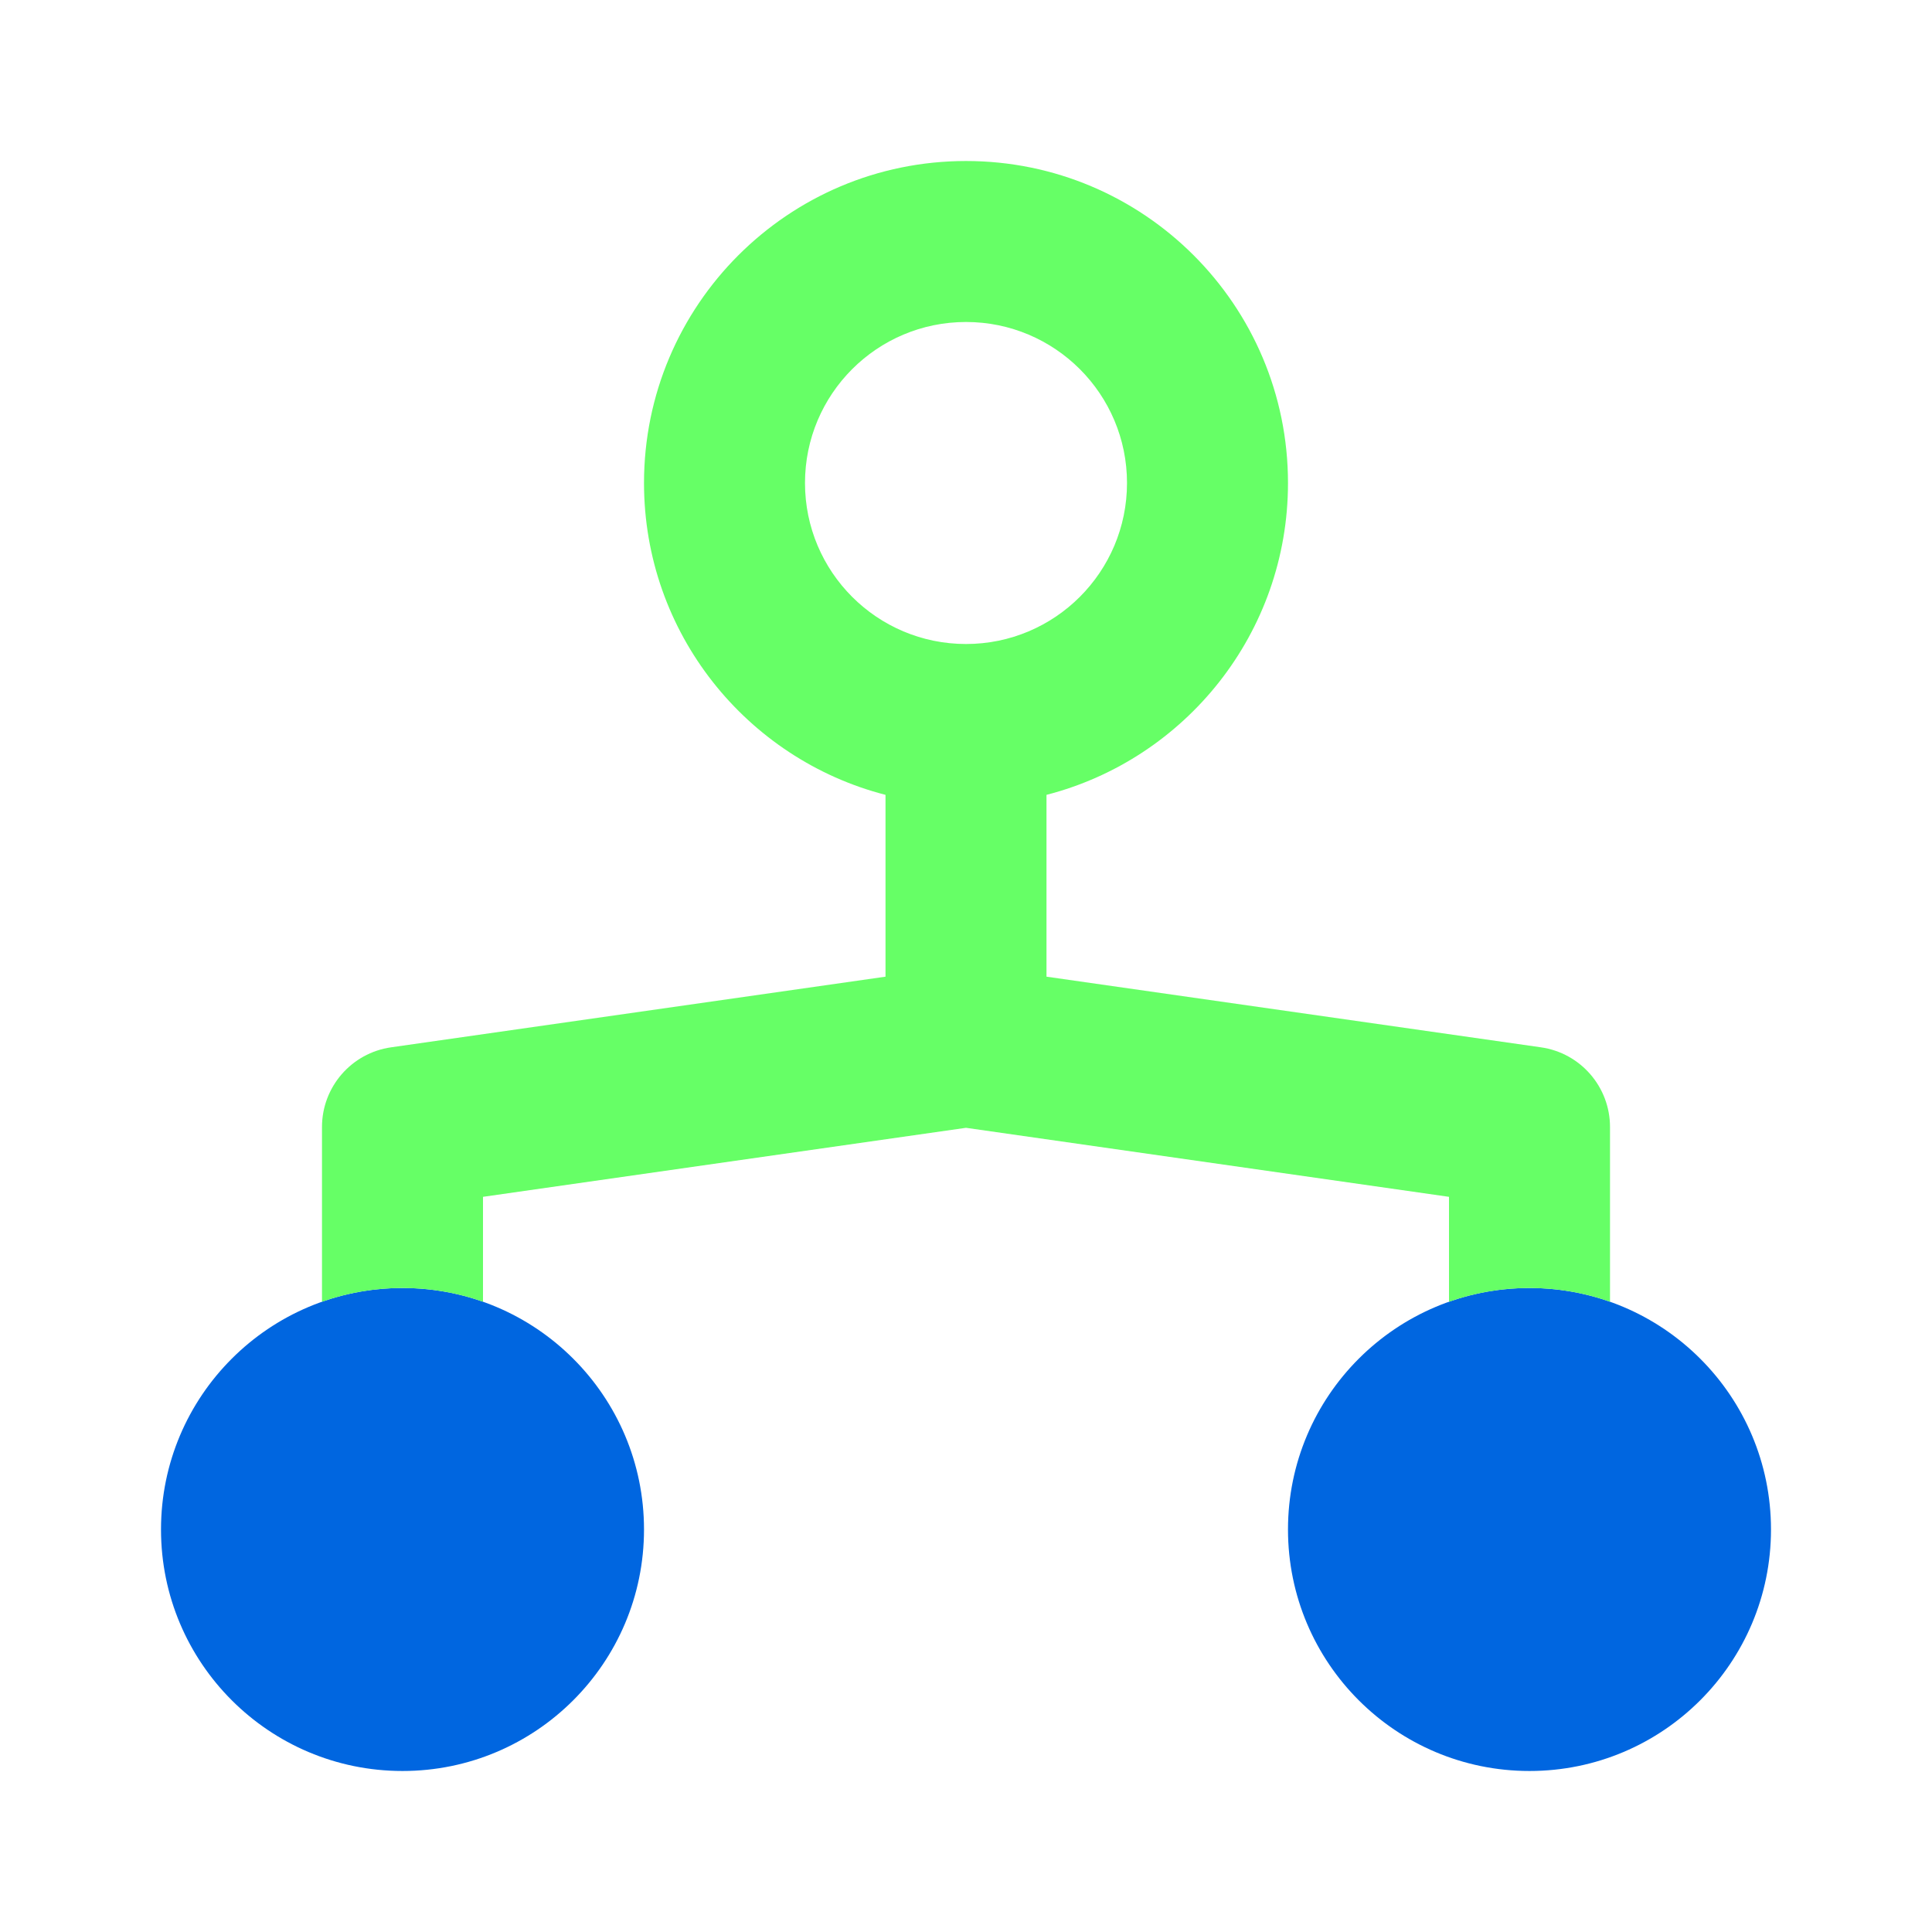
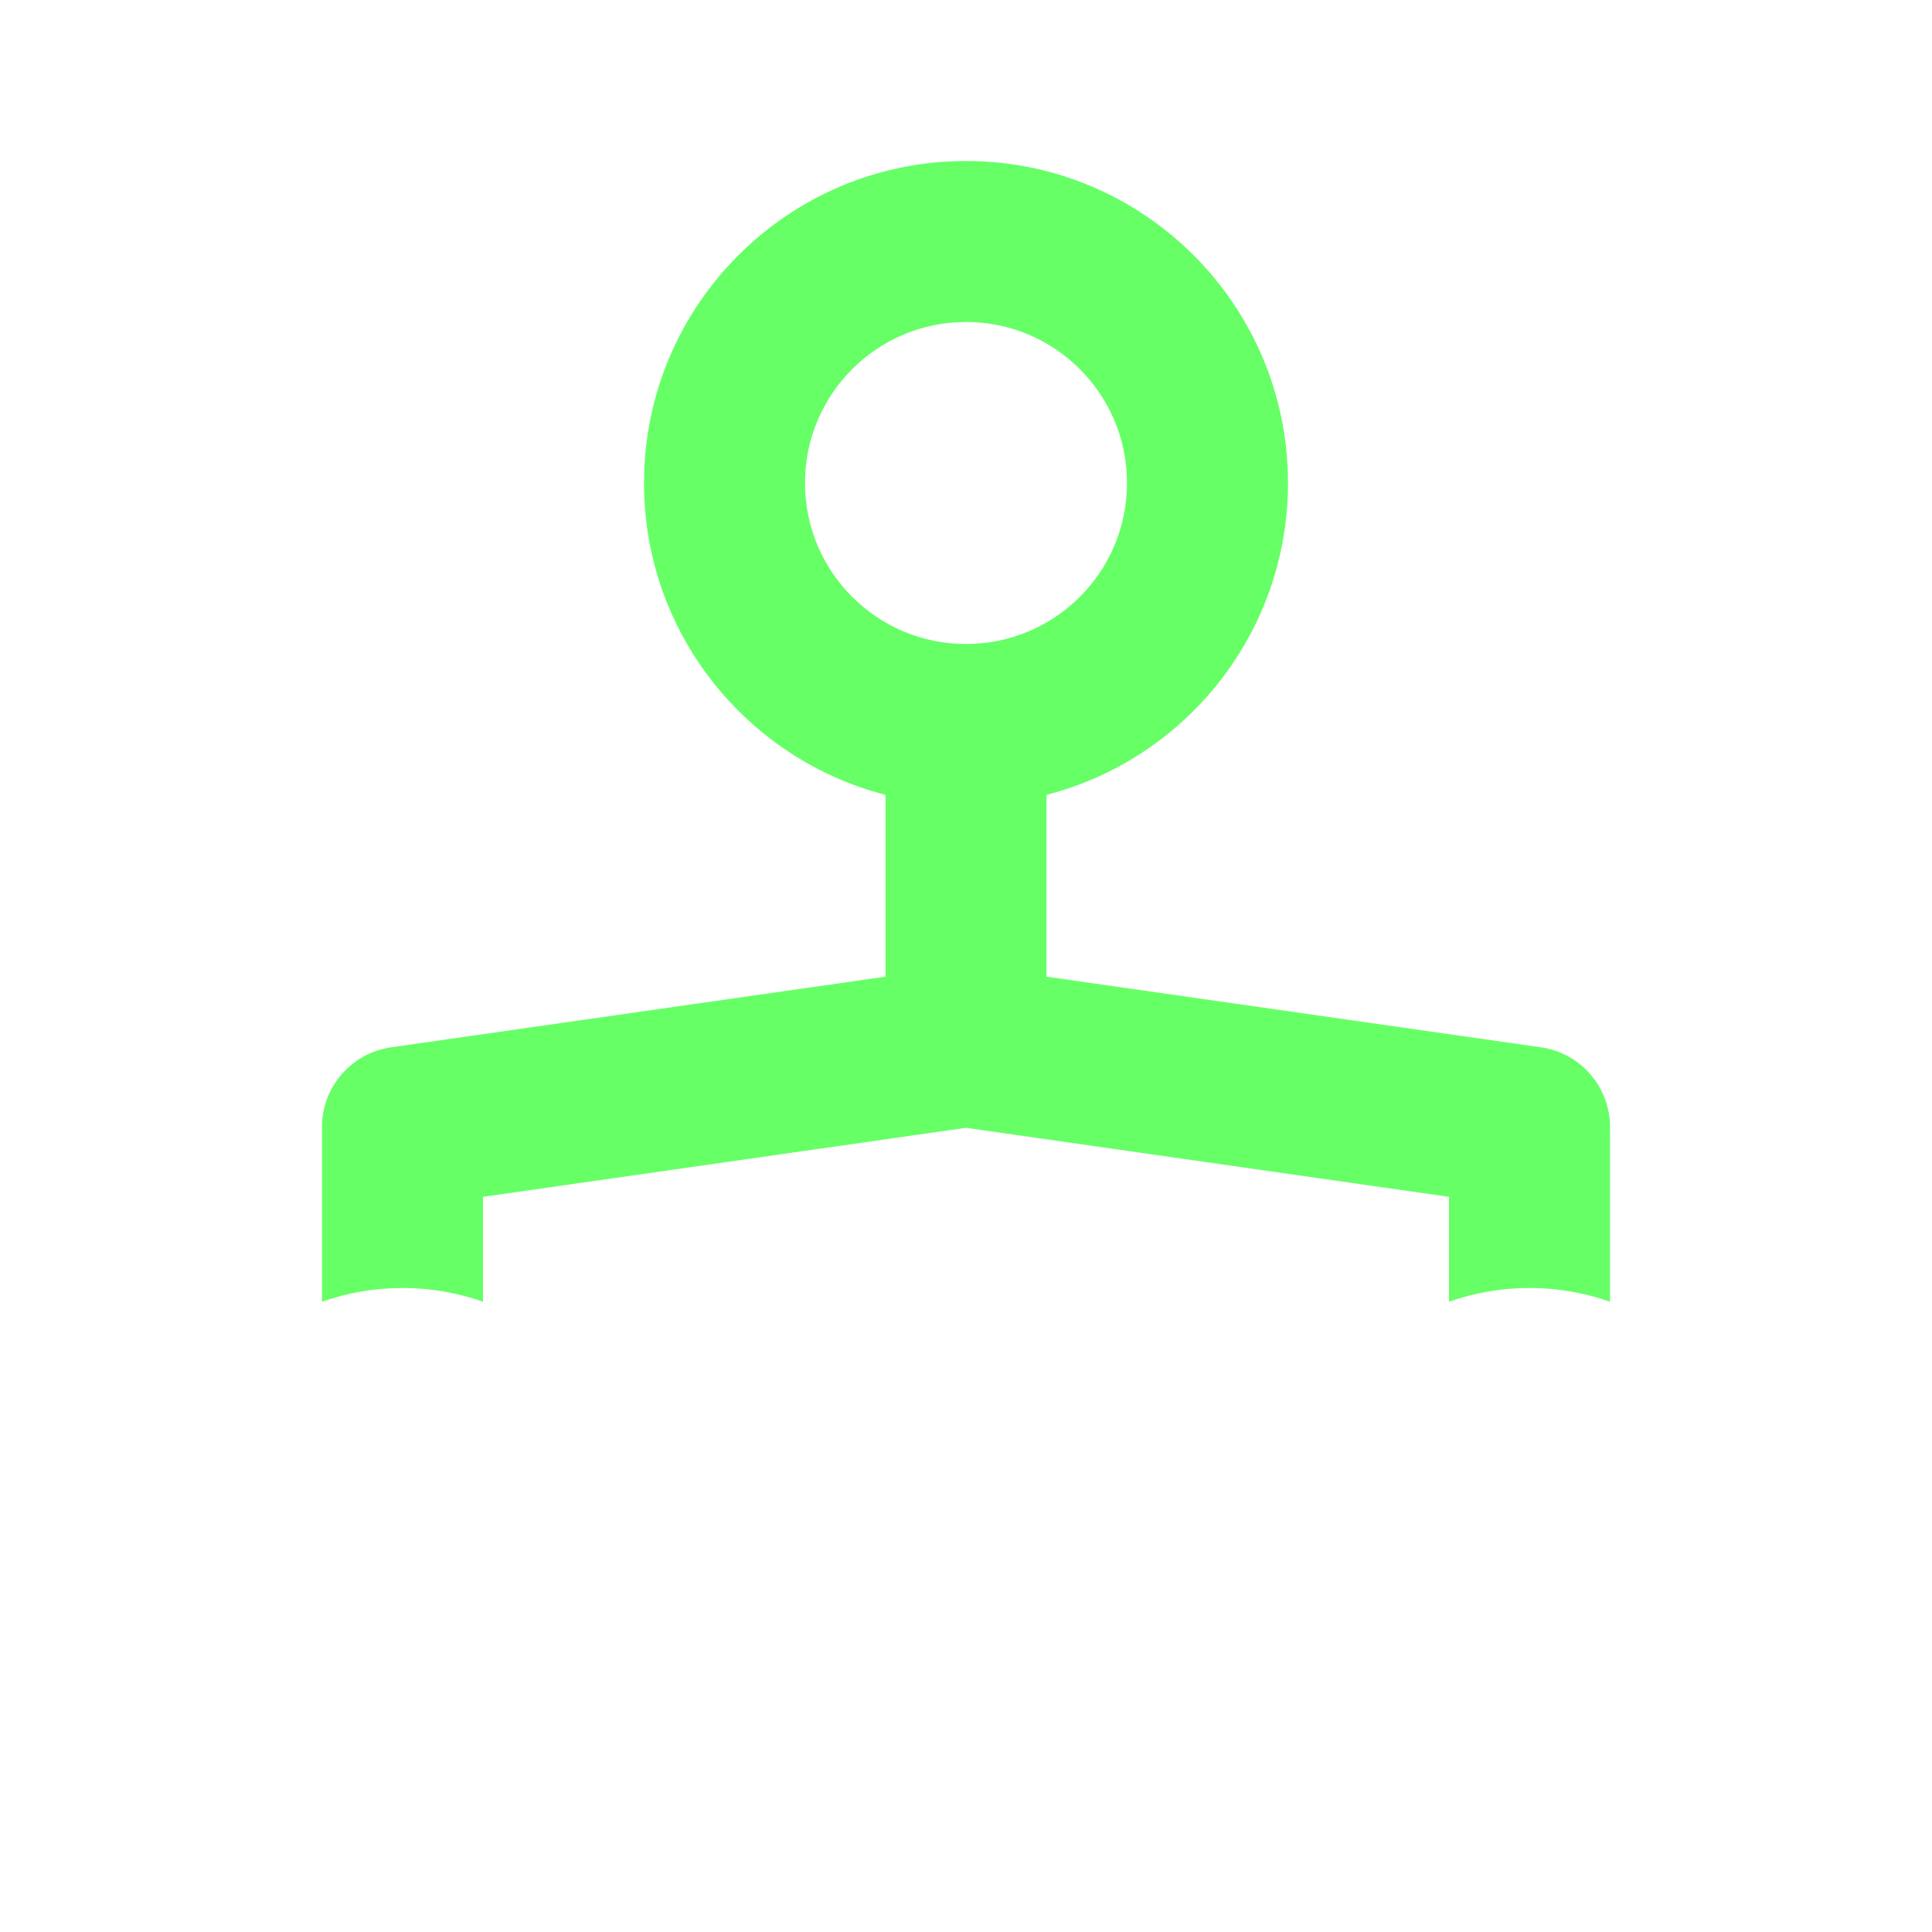
<svg xmlns="http://www.w3.org/2000/svg" width="80" height="80" viewBox="0 0 80 80" fill="none">
-   <path d="M16.667 73.333C22.189 73.333 26.667 68.856 26.667 63.333C26.667 57.81 22.189 53.333 16.667 53.333C11.144 53.333 6.667 57.81 6.667 63.333C6.667 68.856 11.144 73.333 16.667 73.333Z" fill="#0066E0" />
-   <path d="M63.333 73.333C68.856 73.333 73.333 68.856 73.333 63.333C73.333 57.81 68.856 53.333 63.333 53.333C57.81 53.333 53.333 57.81 53.333 63.333C53.333 68.856 57.81 73.333 63.333 73.333Z" fill="#0066E0" />
  <path fill-rule="evenodd" clip-rule="evenodd" d="M53.333 20C53.333 26.213 49.084 31.433 43.333 32.913V40.442L63.805 43.367C65.447 43.601 66.667 45.008 66.667 46.667V53.902C65.624 53.534 64.502 53.333 63.333 53.333C62.165 53.333 61.043 53.534 60 53.902V49.558L40 46.7L20 49.558V53.902C18.957 53.534 17.835 53.333 16.667 53.333C15.498 53.333 14.376 53.534 13.333 53.902V46.667C13.333 45.008 14.553 43.601 16.195 43.367L36.667 40.442V32.913C30.916 31.433 26.667 26.213 26.667 20C26.667 12.636 32.636 6.667 40 6.667C47.364 6.667 53.333 12.636 53.333 20ZM40 26.667C43.682 26.667 46.667 23.682 46.667 20C46.667 16.318 43.682 13.333 40 13.333C36.318 13.333 33.333 16.318 33.333 20C33.333 23.682 36.318 26.667 40 26.667Z" fill="#66FF66" />
</svg>